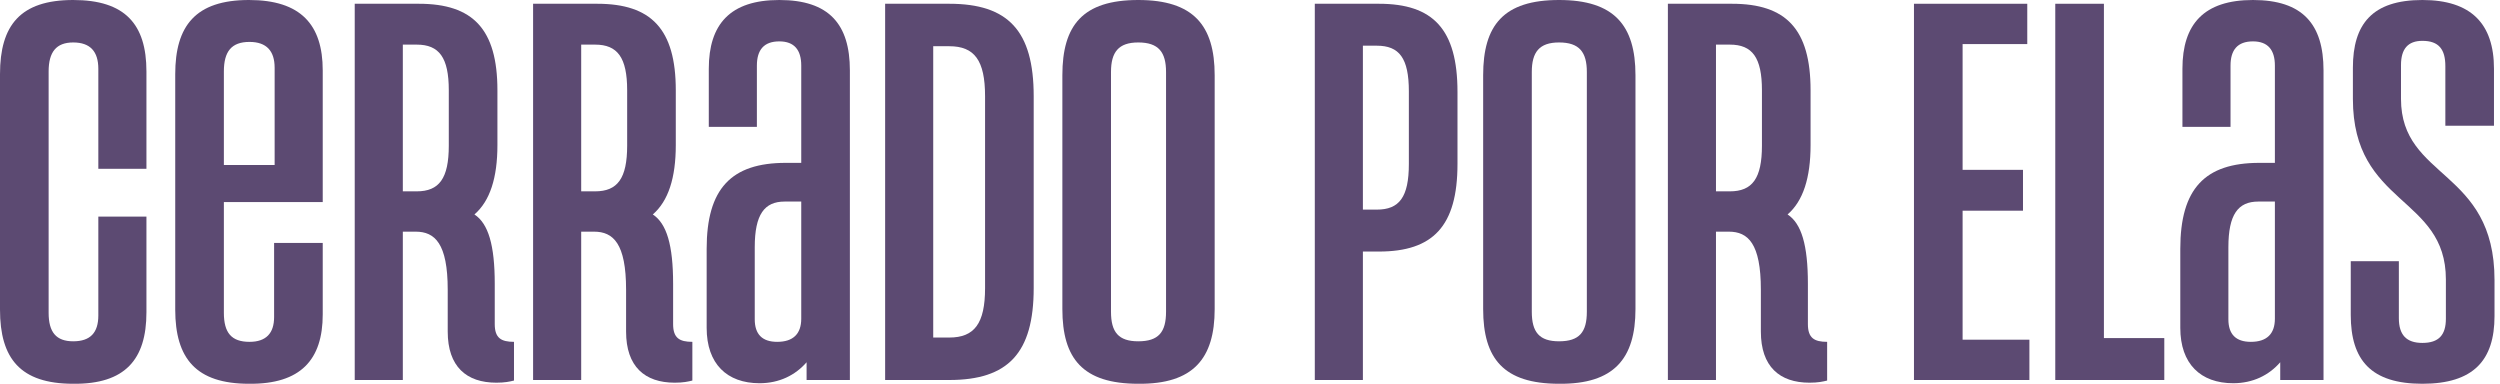
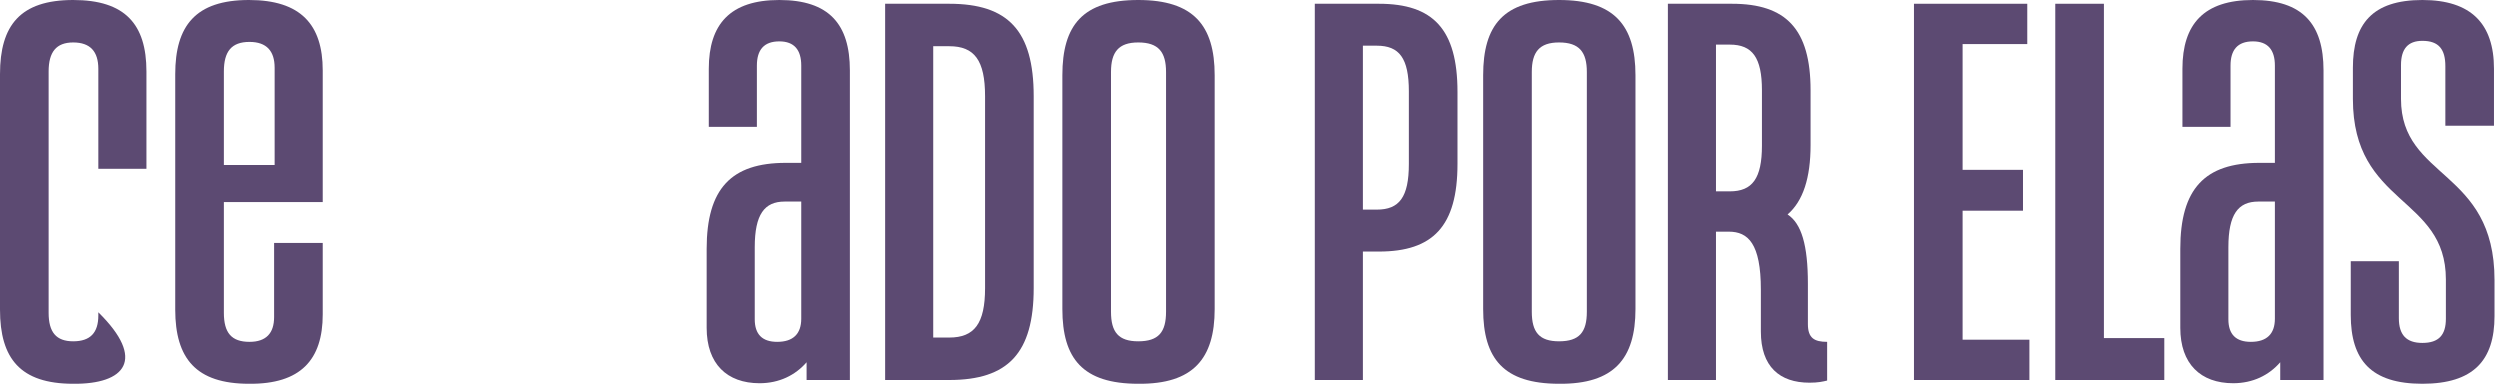
<svg xmlns="http://www.w3.org/2000/svg" width="228" height="35" viewBox="0 0 228 35" fill="none">
-   <path d="M6.677 34.999C1.852 34.999 0 32.695 0 28.235V6.765C0 2.304 1.852 0 6.677 0C11.405 0 13.355 2.206 13.355 6.519V15.392H8.968V6.274C8.968 4.706 8.237 3.872 6.677 3.872C5.118 3.872 4.435 4.755 4.435 6.519V28.529C4.435 30.293 5.118 31.127 6.677 31.127C8.237 31.127 8.968 30.343 8.968 28.774V19.755H13.355V28.48C13.355 32.793 11.405 35.048 6.677 34.999Z" fill="#5C4A72" />
+   <path d="M6.677 34.999C1.852 34.999 0 32.695 0 28.235V6.765C0 2.304 1.852 0 6.677 0C11.405 0 13.355 2.206 13.355 6.519V15.392H8.968V6.274C8.968 4.706 8.237 3.872 6.677 3.872C5.118 3.872 4.435 4.755 4.435 6.519V28.529C4.435 30.293 5.118 31.127 6.677 31.127C8.237 31.127 8.968 30.343 8.968 28.774V19.755V28.48C13.355 32.793 11.405 35.048 6.677 34.999Z" fill="#5C4A72" />
  <path d="M22.707 0C27.435 0 29.433 2.255 29.433 6.421V18.431H20.417V28.529C20.417 30.343 21.099 31.176 22.756 31.176C24.267 31.176 24.998 30.392 24.998 28.921V22.156H29.433V28.676C29.433 32.793 27.435 35.048 22.707 34.999C17.882 34.999 15.981 32.695 15.981 28.235V6.765C15.981 2.353 17.833 0 22.707 0ZM20.417 15.049H25.047V6.176C25.047 4.657 24.316 3.823 22.756 3.823C21.099 3.823 20.417 4.706 20.417 6.519V15.049Z" fill="#5C4A72" />
-   <path d="M45.121 29.558C45.121 30.833 45.706 31.176 46.876 31.176V34.705C46.486 34.803 46.047 34.901 45.267 34.901C42.538 34.901 40.832 33.431 40.832 30.244V26.421C40.832 22.205 39.662 21.127 37.908 21.127H36.738V34.656H32.351V0.343H38.2C43.123 0.343 45.365 2.647 45.365 8.235V13.235C45.365 16.225 44.683 18.333 43.269 19.558C44.536 20.392 45.121 22.352 45.121 25.882V29.558ZM36.738 17.451H38.005C40.052 17.451 40.93 16.274 40.93 13.284V8.235C40.93 5.245 40.052 4.069 38.005 4.069H36.738V17.451Z" fill="#5C4A72" />
-   <path d="M61.388 29.558C61.388 30.833 61.973 31.176 63.143 31.176V34.705C62.753 34.803 62.314 34.901 61.534 34.901C58.805 34.901 57.099 33.431 57.099 30.244V26.421C57.099 22.205 55.929 21.127 54.175 21.127H53.005V34.656H48.618V0.343H54.467C59.39 0.343 61.632 2.647 61.632 8.235V13.235C61.632 16.225 60.95 18.333 59.536 19.558C60.803 20.392 61.388 22.352 61.388 25.882V29.558ZM53.005 17.451H54.272C56.319 17.451 57.197 16.274 57.197 13.284V8.235C57.197 5.245 56.319 4.069 54.272 4.069H53.005V17.451Z" fill="#5C4A72" />
  <path d="M71.075 0C75.608 0 77.509 2.206 77.509 6.421V34.656H73.561V33.038C72.537 34.215 71.075 34.95 69.272 34.95C66.299 34.95 64.447 33.185 64.447 29.901V22.696C64.447 17.206 66.689 14.853 71.66 14.853H73.074V5.98C73.074 4.559 72.44 3.774 71.075 3.774C69.662 3.774 69.028 4.559 69.028 5.98V11.568H64.642V6.274C64.642 2.206 66.591 0 71.075 0ZM70.88 31.176C72.343 31.176 73.074 30.441 73.074 29.068V18.382H71.563C69.71 18.382 68.833 19.558 68.833 22.549V29.117C68.833 30.489 69.516 31.176 70.88 31.176Z" fill="#5C4A72" />
  <path d="M86.573 0.343C91.934 0.343 94.273 2.794 94.273 8.774V26.274C94.273 32.205 91.934 34.656 86.573 34.656H80.724V0.343H86.573ZM89.838 26.274V8.774C89.838 5.49 88.863 4.216 86.573 4.216H85.11V30.784H86.573C88.863 30.784 89.838 29.509 89.838 26.274Z" fill="#5C4A72" />
  <path d="M103.809 34.999C98.74 34.999 96.888 32.695 96.888 28.186V6.863C96.888 2.304 98.74 0 103.809 0C108.829 0 110.778 2.304 110.778 6.863V28.186C110.778 32.695 108.829 35.048 103.809 34.999ZM103.809 31.127C105.661 31.127 106.343 30.293 106.343 28.431V6.568C106.343 4.755 105.661 3.872 103.809 3.872C102.005 3.872 101.323 4.755 101.323 6.568V28.431C101.323 30.293 102.005 31.127 103.809 31.127Z" fill="#5C4A72" />
  <path d="M125.759 0.343C130.681 0.343 132.923 2.647 132.923 8.382V14.951C132.923 20.637 130.681 22.941 125.759 22.941H124.296V34.656H119.91V0.343H125.759ZM128.488 14.951V8.333C128.488 5.294 127.611 4.167 125.564 4.167H124.296V19.117H125.564C127.611 19.117 128.488 17.99 128.488 14.951Z" fill="#5C4A72" />
  <path d="M142.186 34.999C137.117 34.999 135.264 32.695 135.264 28.186V6.863C135.264 2.304 137.117 0 142.186 0C147.206 0 149.155 2.304 149.155 6.863V28.186C149.155 32.695 147.206 35.048 142.186 34.999ZM142.186 31.127C144.038 31.127 144.72 30.293 144.72 28.431V6.568C144.72 4.755 144.038 3.872 142.186 3.872C140.382 3.872 139.7 4.755 139.7 6.568V28.431C139.7 30.293 140.382 31.127 142.186 31.127Z" fill="#5C4A72" />
  <path d="M164.88 29.558C164.88 30.833 165.465 31.176 166.635 31.176V34.705C166.245 34.803 165.806 34.901 165.027 34.901C162.297 34.901 160.591 33.431 160.591 30.244V26.421C160.591 22.205 159.421 21.127 157.667 21.127H156.497V34.656H152.111V0.343H157.959C162.882 0.343 165.124 2.647 165.124 8.235V13.235C165.124 16.225 164.442 18.333 163.028 19.558C164.295 20.392 164.88 22.352 164.88 25.882V29.558ZM156.497 17.451H157.764C159.811 17.451 160.689 16.274 160.689 13.284V8.235C160.689 5.245 159.811 4.069 157.764 4.069H156.497V17.451Z" fill="#5C4A72" />
  <path d="M178.989 30.98H185.082V34.656H174.554V0.343H184.887V4.02H178.989V15.49H184.497V19.215H178.989V30.98Z" fill="#5C4A72" />
  <path d="M191.877 30.833H197.384V34.656H187.441V0.343H191.877V30.833Z" fill="#5C4A72" />
  <path d="M205.471 0C210.004 0 211.905 2.206 211.905 6.421V34.656H207.957V33.038C206.934 34.215 205.472 34.95 203.668 34.95C200.695 34.95 198.843 33.185 198.843 29.901V22.696C198.843 17.206 201.085 14.853 206.056 14.853H207.47V5.98C207.47 4.559 206.836 3.774 205.471 3.774C204.058 3.774 203.424 4.559 203.424 5.98V11.568H199.038V6.274C199.038 2.206 200.987 0 205.471 0ZM205.277 31.176C206.739 31.176 207.47 30.441 207.47 29.068V18.382H205.959C204.107 18.382 203.229 19.558 203.229 22.549V29.117C203.229 30.489 203.912 31.176 205.277 31.176Z" fill="#5C4A72" />
  <path d="M220.92 34.999C216.241 34.999 214.389 32.842 214.389 28.725V23.823H218.776V29.019C218.776 30.538 219.458 31.274 220.92 31.274C222.431 31.274 223.065 30.538 223.065 29.068V25.49C223.065 17.843 214.584 18.774 214.584 9.019V6.176C214.584 2.206 216.339 0 220.92 0C225.355 0 227.451 2.157 227.451 6.274V11.47H223.016V6.029C223.016 4.51 222.431 3.725 220.92 3.725C219.604 3.725 218.971 4.461 218.971 5.931V9.019C218.971 16.372 227.5 15.392 227.5 25.539V28.823C227.5 32.842 225.599 34.999 220.92 34.999Z" fill="#5C4A72" />
</svg>